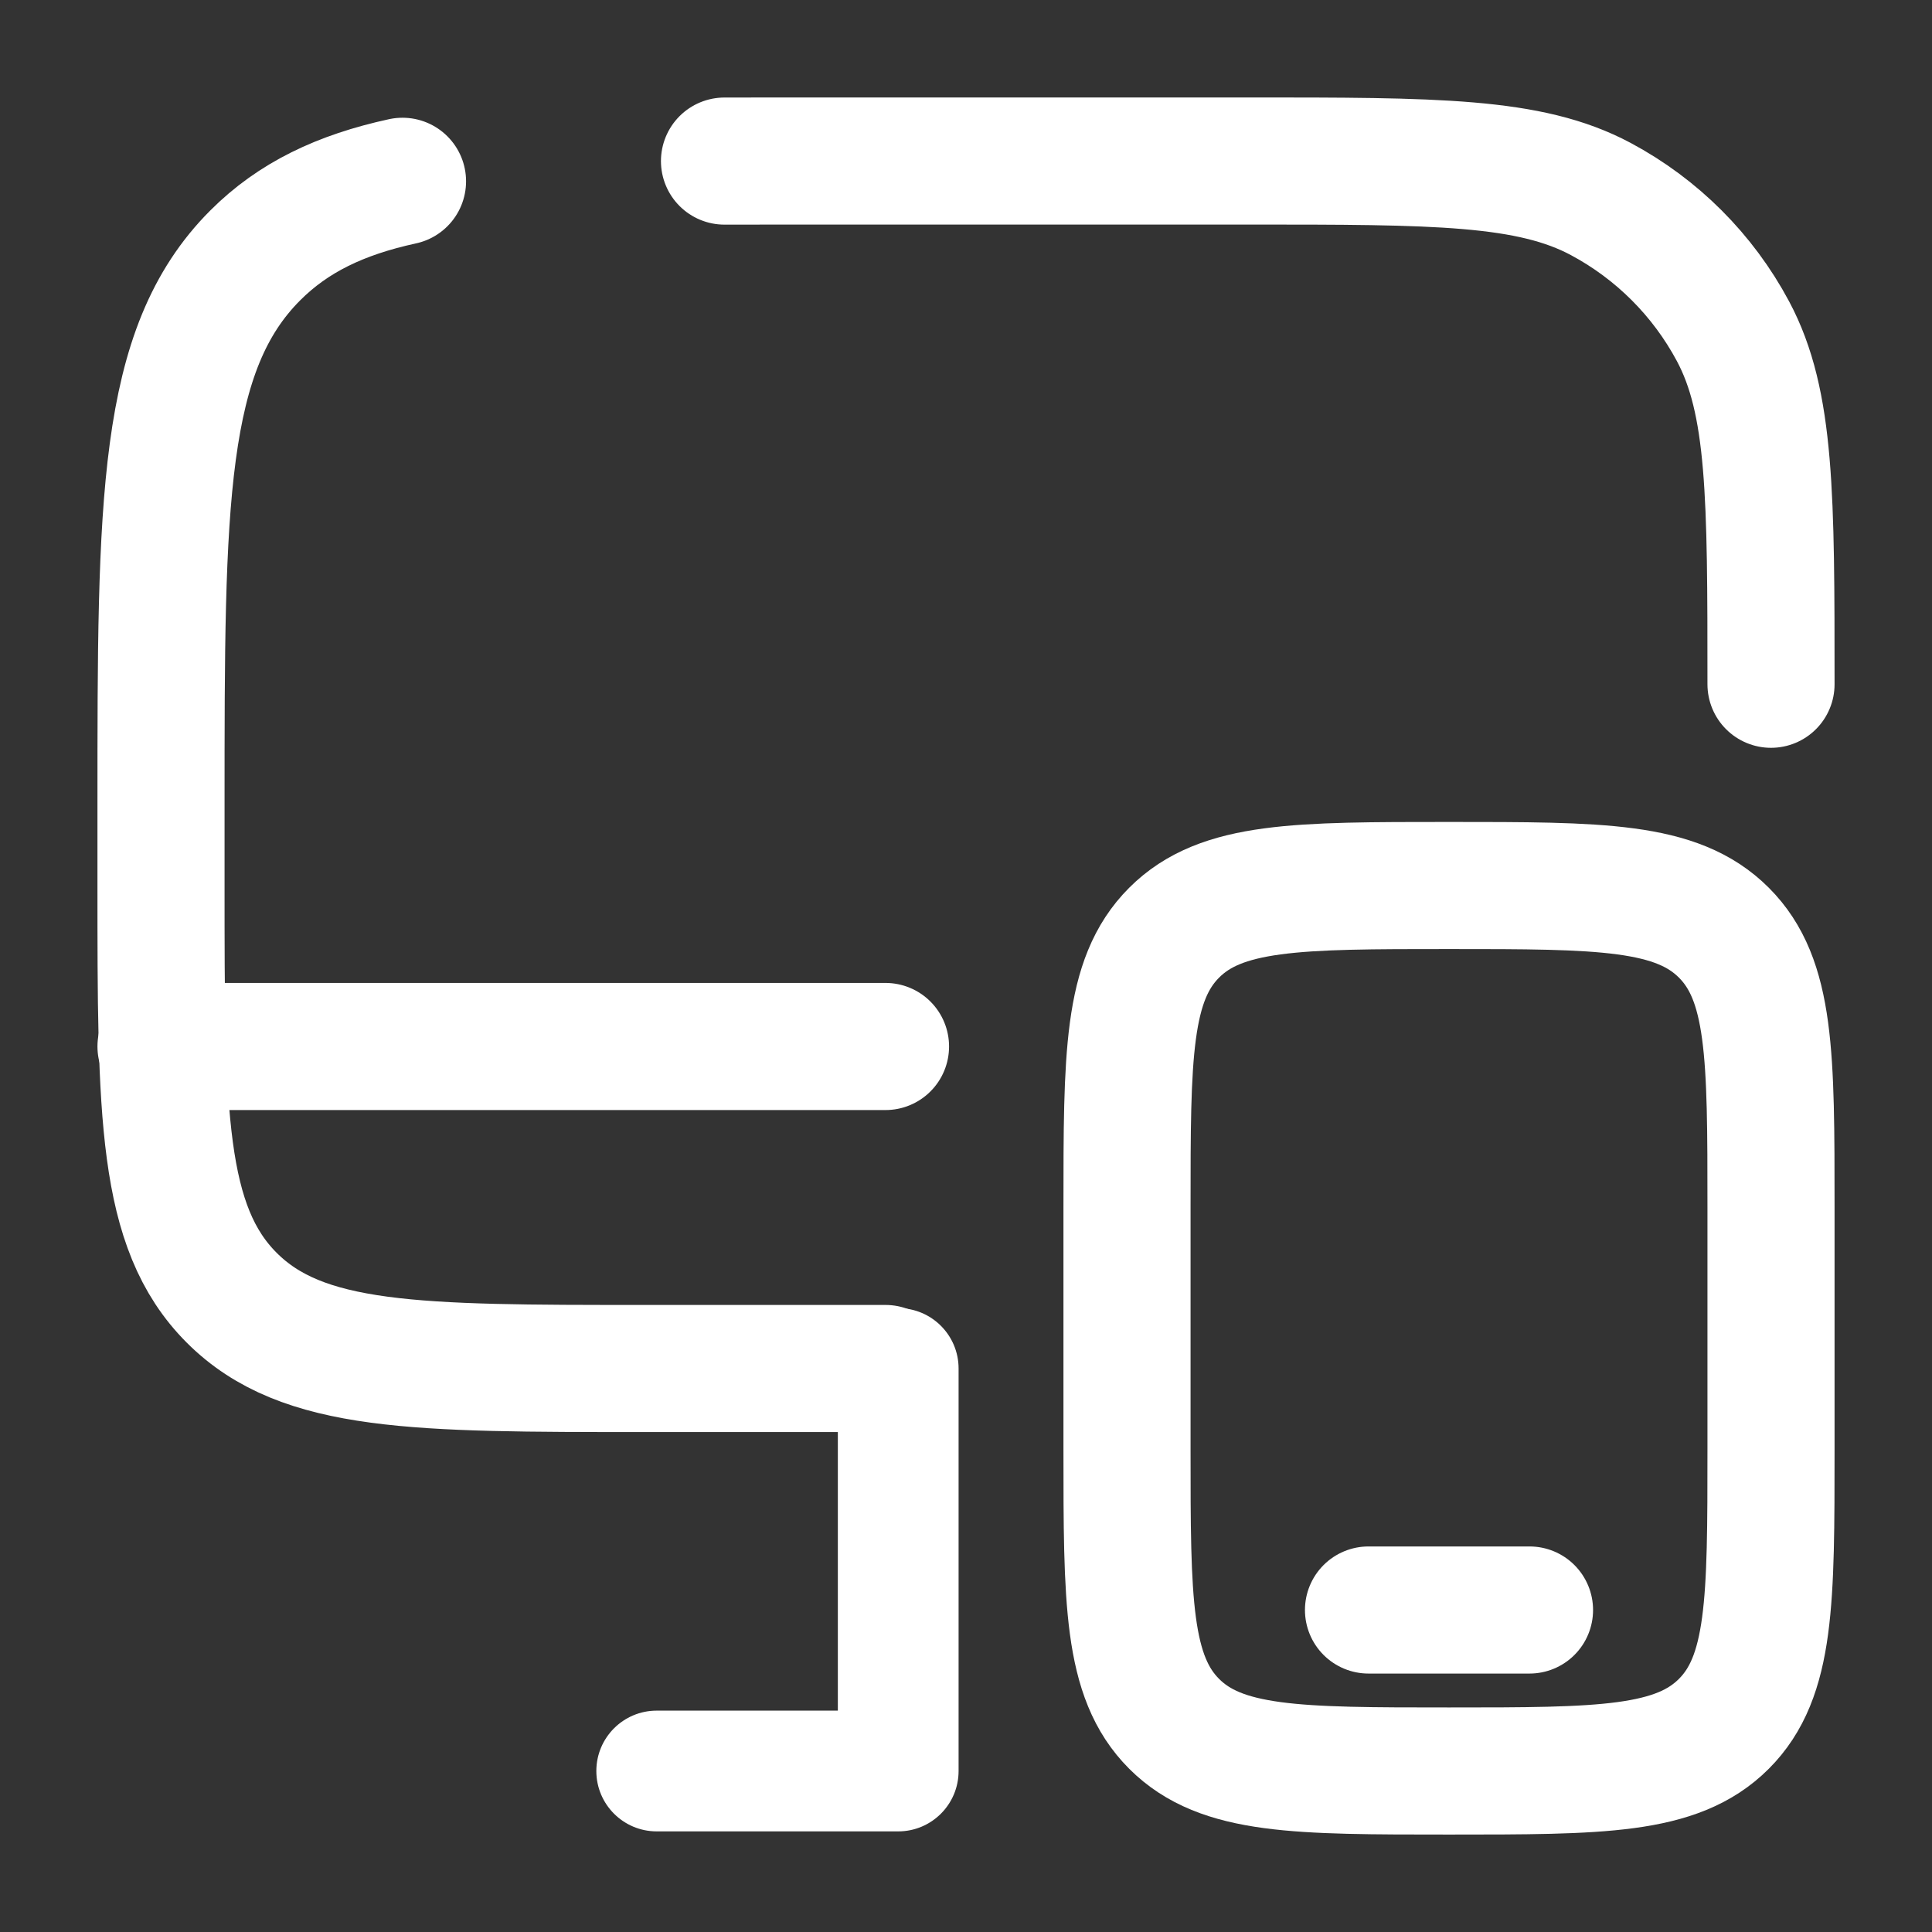
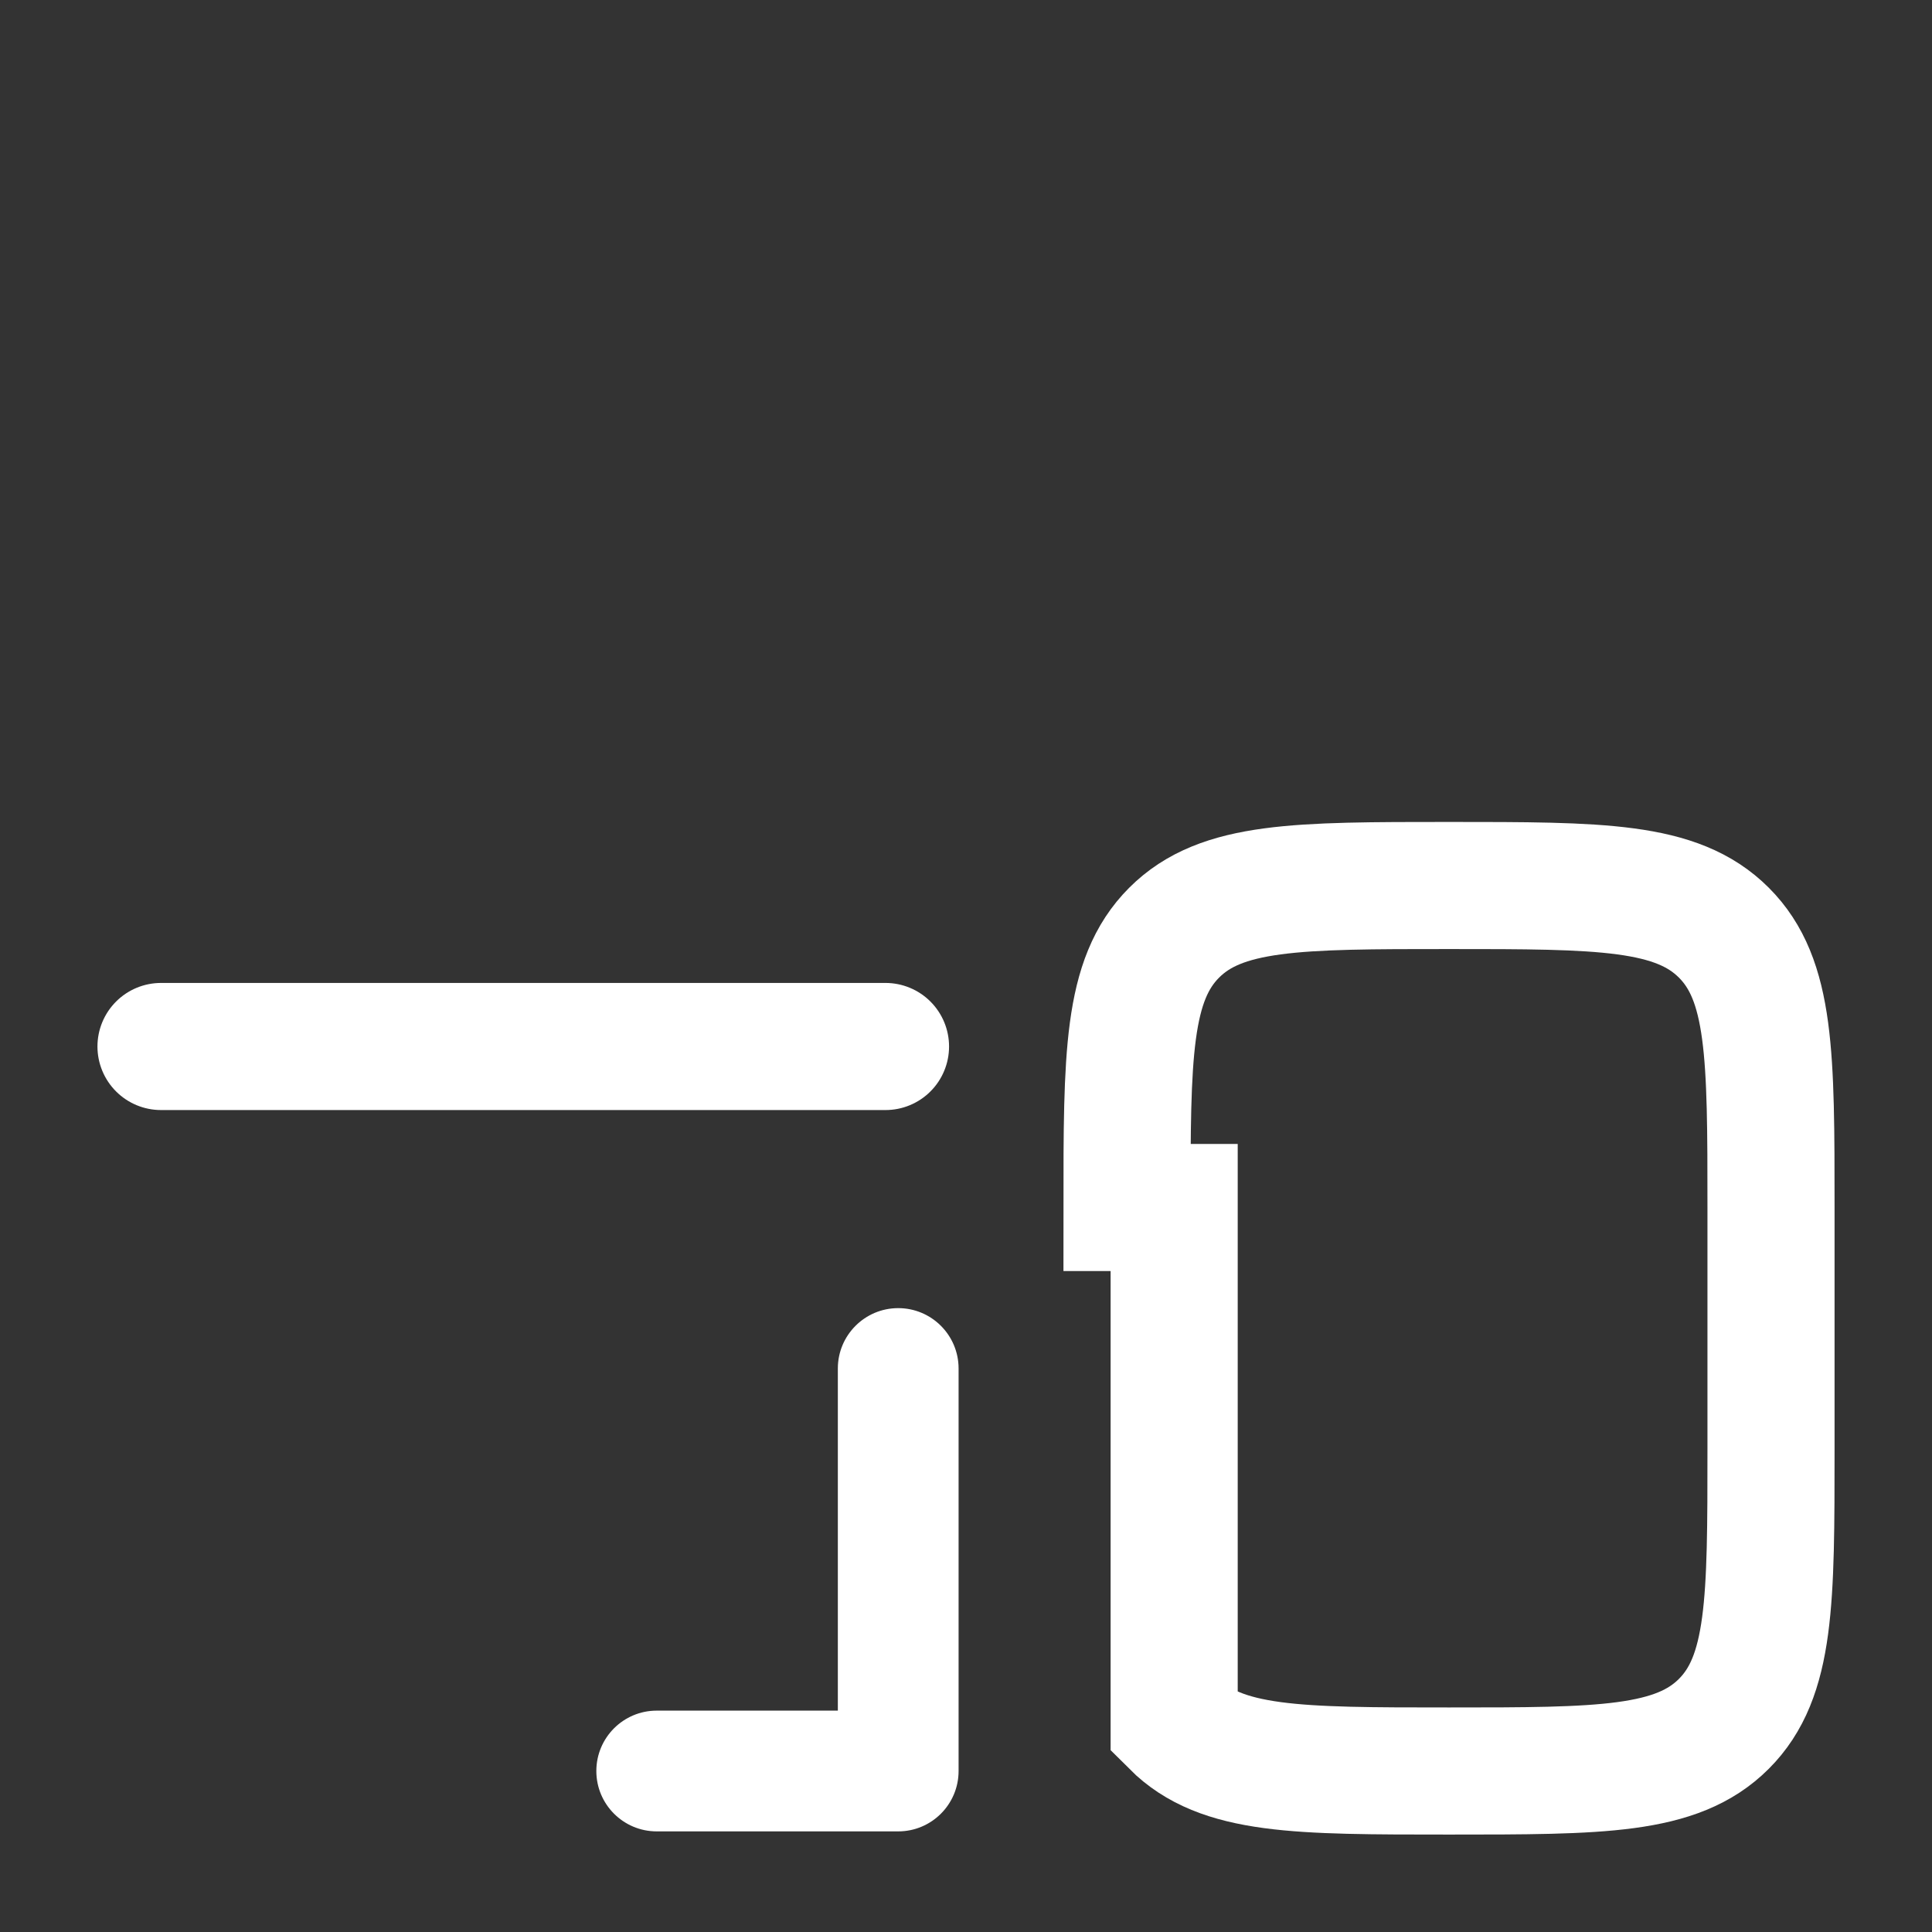
<svg xmlns="http://www.w3.org/2000/svg" width="152" height="152" viewBox="0 0 152 152" fill="none">
  <rect x="0" y="0" width="152" height="152" fill="#333333" stroke="none" />
-   <path d="M69.667 107.667H50.667C32.754 107.667 23.797 107.667 18.232 102.102C12.667 96.537 12.667 87.58 12.667 69.667V63.334C12.667 39.449 12.667 27.507 20.087 20.087C23.061 17.113 26.762 15.331 31.667 14.263M139.334 53.834C139.334 39.048 139.334 31.655 136.342 26.058C133.981 21.639 130.361 18.02 125.942 15.658C120.346 12.667 112.953 12.667 98.167 12.667H63.334C61.122 12.667 59.013 12.667 57 12.673" stroke="white" stroke-width="10" stroke-linecap="round" />
-   <path d="M88.667 95C88.667 83.058 88.667 77.087 92.377 73.377C96.087 69.667 102.058 69.667 114 69.667C125.942 69.667 131.914 69.667 135.624 73.377C139.334 77.087 139.334 83.058 139.334 95V114C139.334 125.942 139.334 131.914 135.624 135.624C131.914 139.334 125.942 139.334 114 139.334C102.058 139.334 96.087 139.334 92.377 135.624C88.667 131.914 88.667 125.942 88.667 114V95Z" stroke="white" stroke-width="10" />
-   <path d="M120.334 126.667H107.667" stroke="white" stroke-width="10" stroke-linecap="round" />
+   <path d="M88.667 95C88.667 83.058 88.667 77.087 92.377 73.377C96.087 69.667 102.058 69.667 114 69.667C125.942 69.667 131.914 69.667 135.624 73.377C139.334 77.087 139.334 83.058 139.334 95V114C139.334 125.942 139.334 131.914 135.624 135.624C131.914 139.334 125.942 139.334 114 139.334C102.058 139.334 96.087 139.334 92.377 135.624V95Z" stroke="white" stroke-width="10" />
  <path d="M70.667 139.334V144.084C73.29 144.084 75.417 141.957 75.417 139.334H70.667ZM51.667 134.584C49.044 134.584 46.917 136.71 46.917 139.334C46.917 141.957 49.044 144.084 51.667 144.084V134.584ZM75.417 107.667C75.417 105.044 73.29 102.917 70.667 102.917C68.044 102.917 65.917 105.044 65.917 107.667H75.417ZM70.667 134.584H51.667V144.084H70.667V134.584ZM75.417 139.334V107.667H65.917V139.334H75.417Z" fill="white" />
  <path d="M69.667 82.333H12.667" stroke="white" stroke-width="10" stroke-linecap="round" />
</svg>